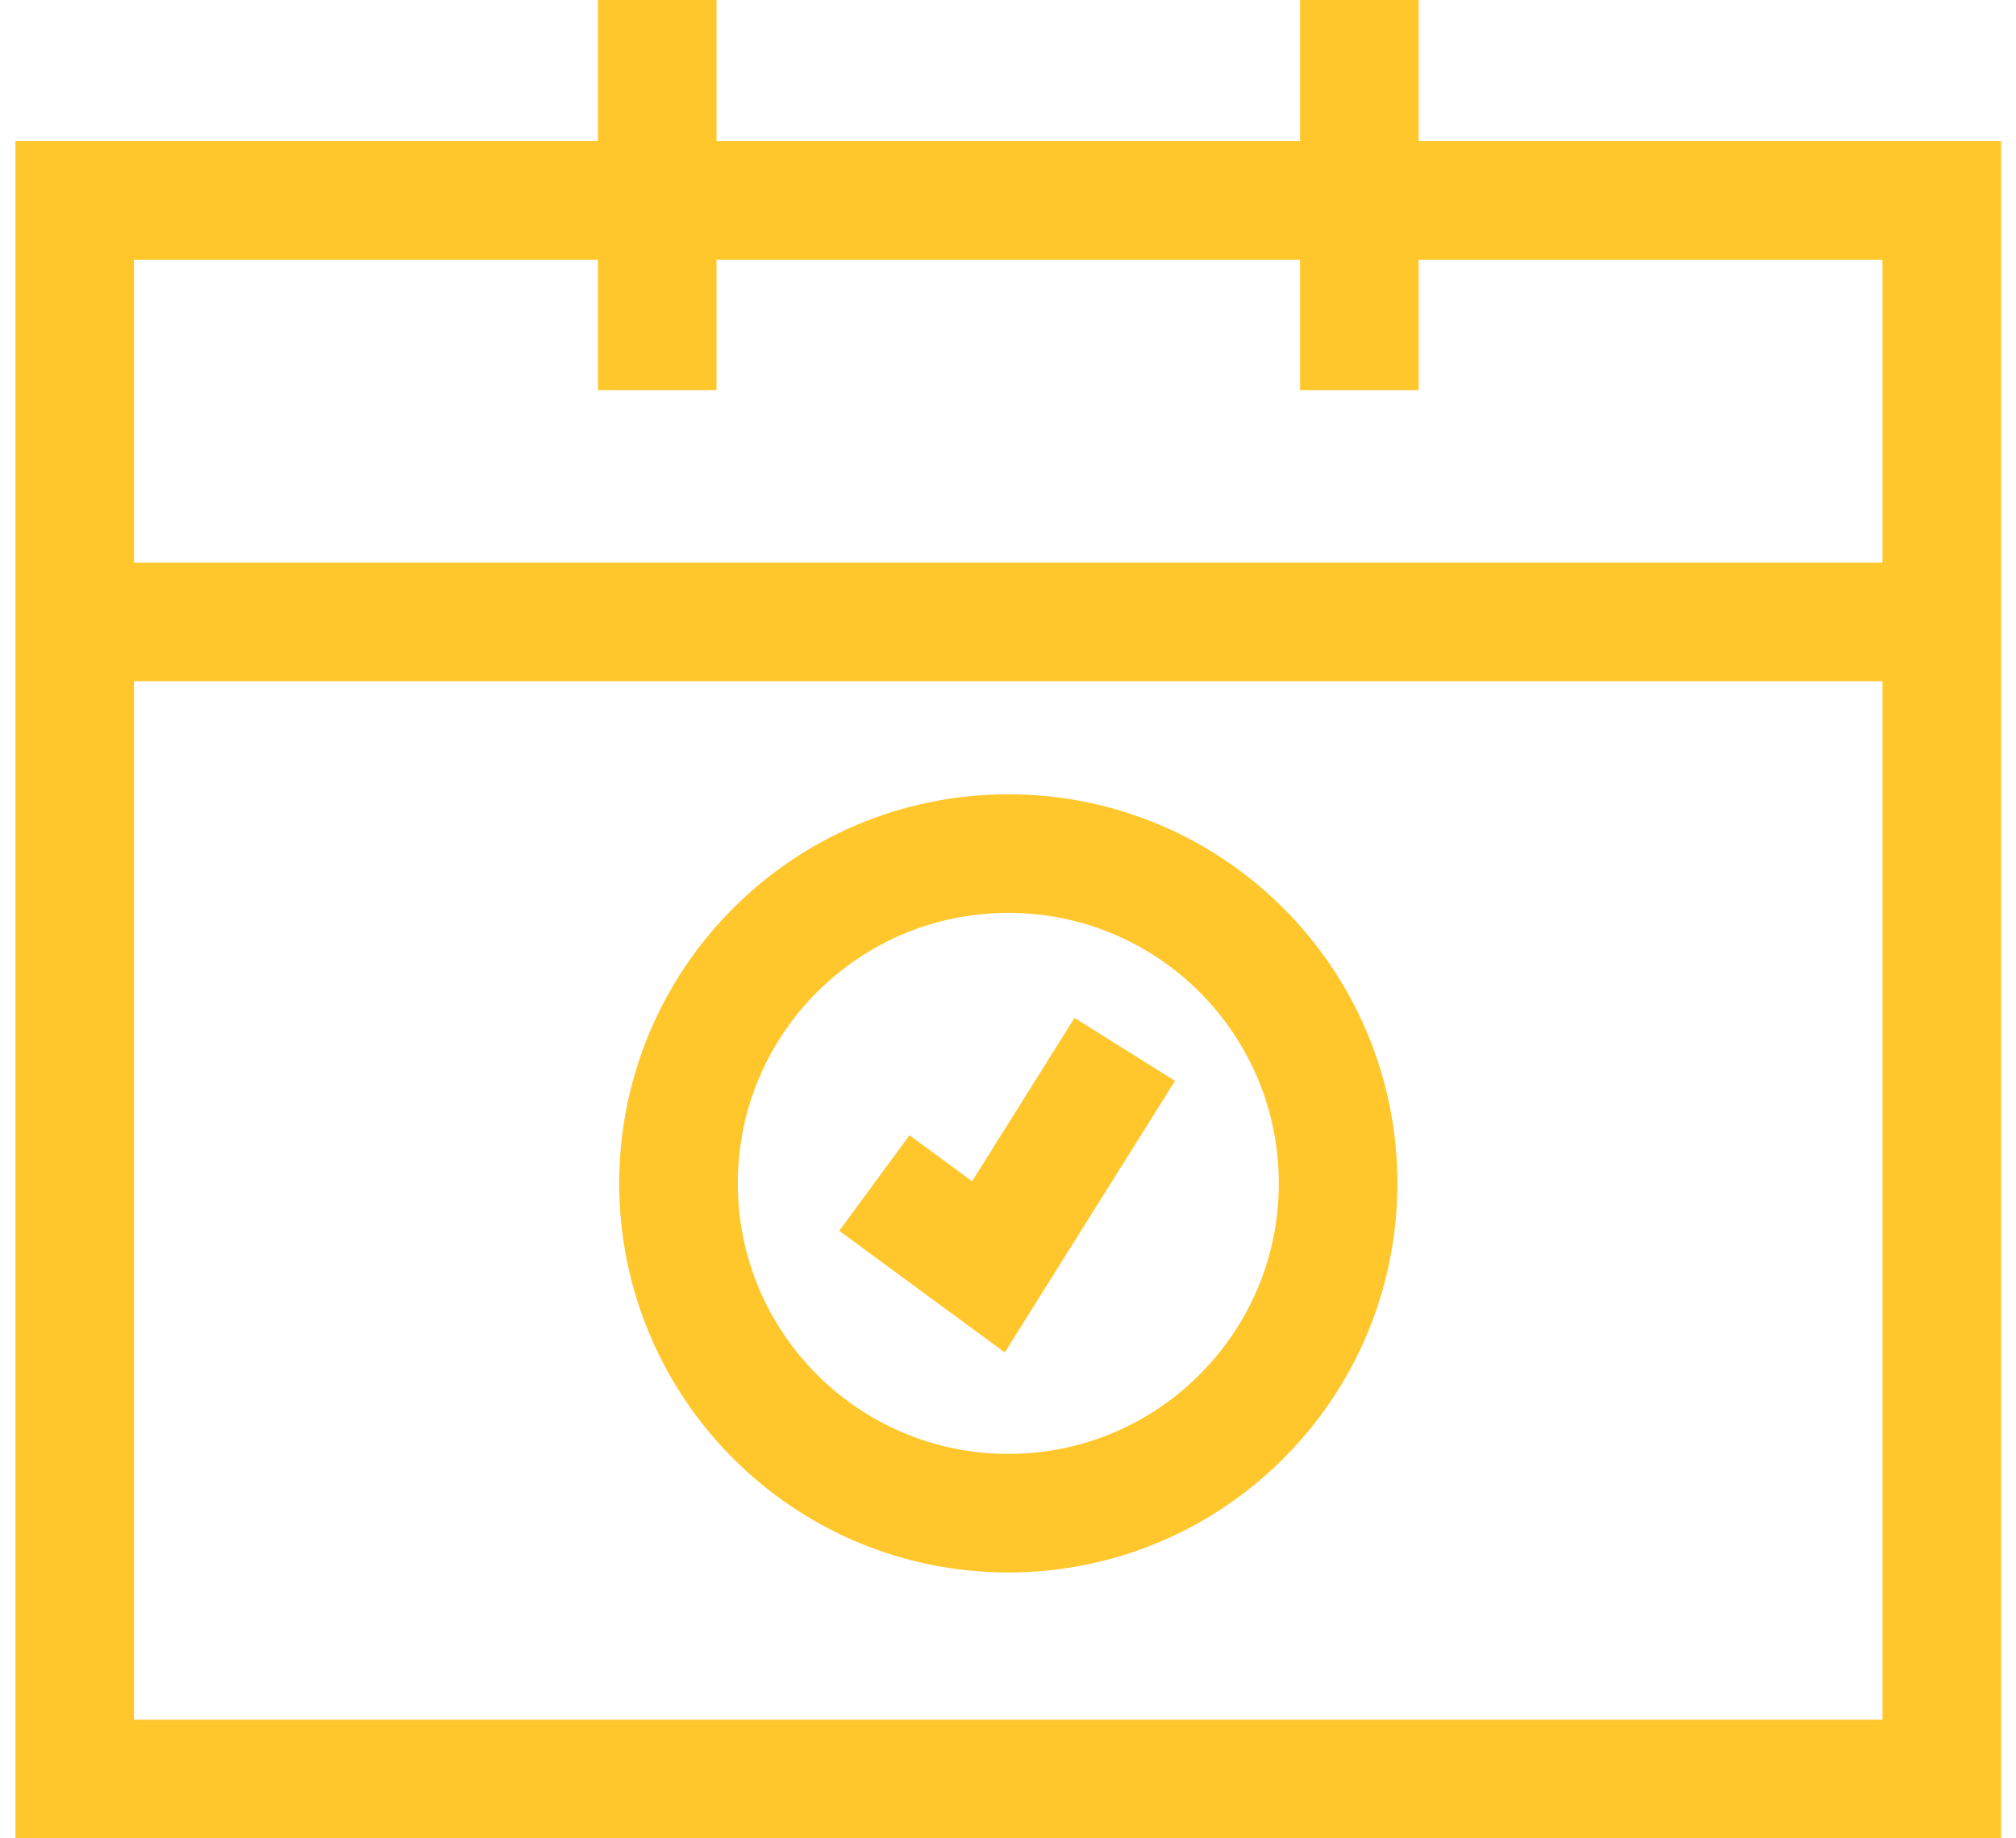
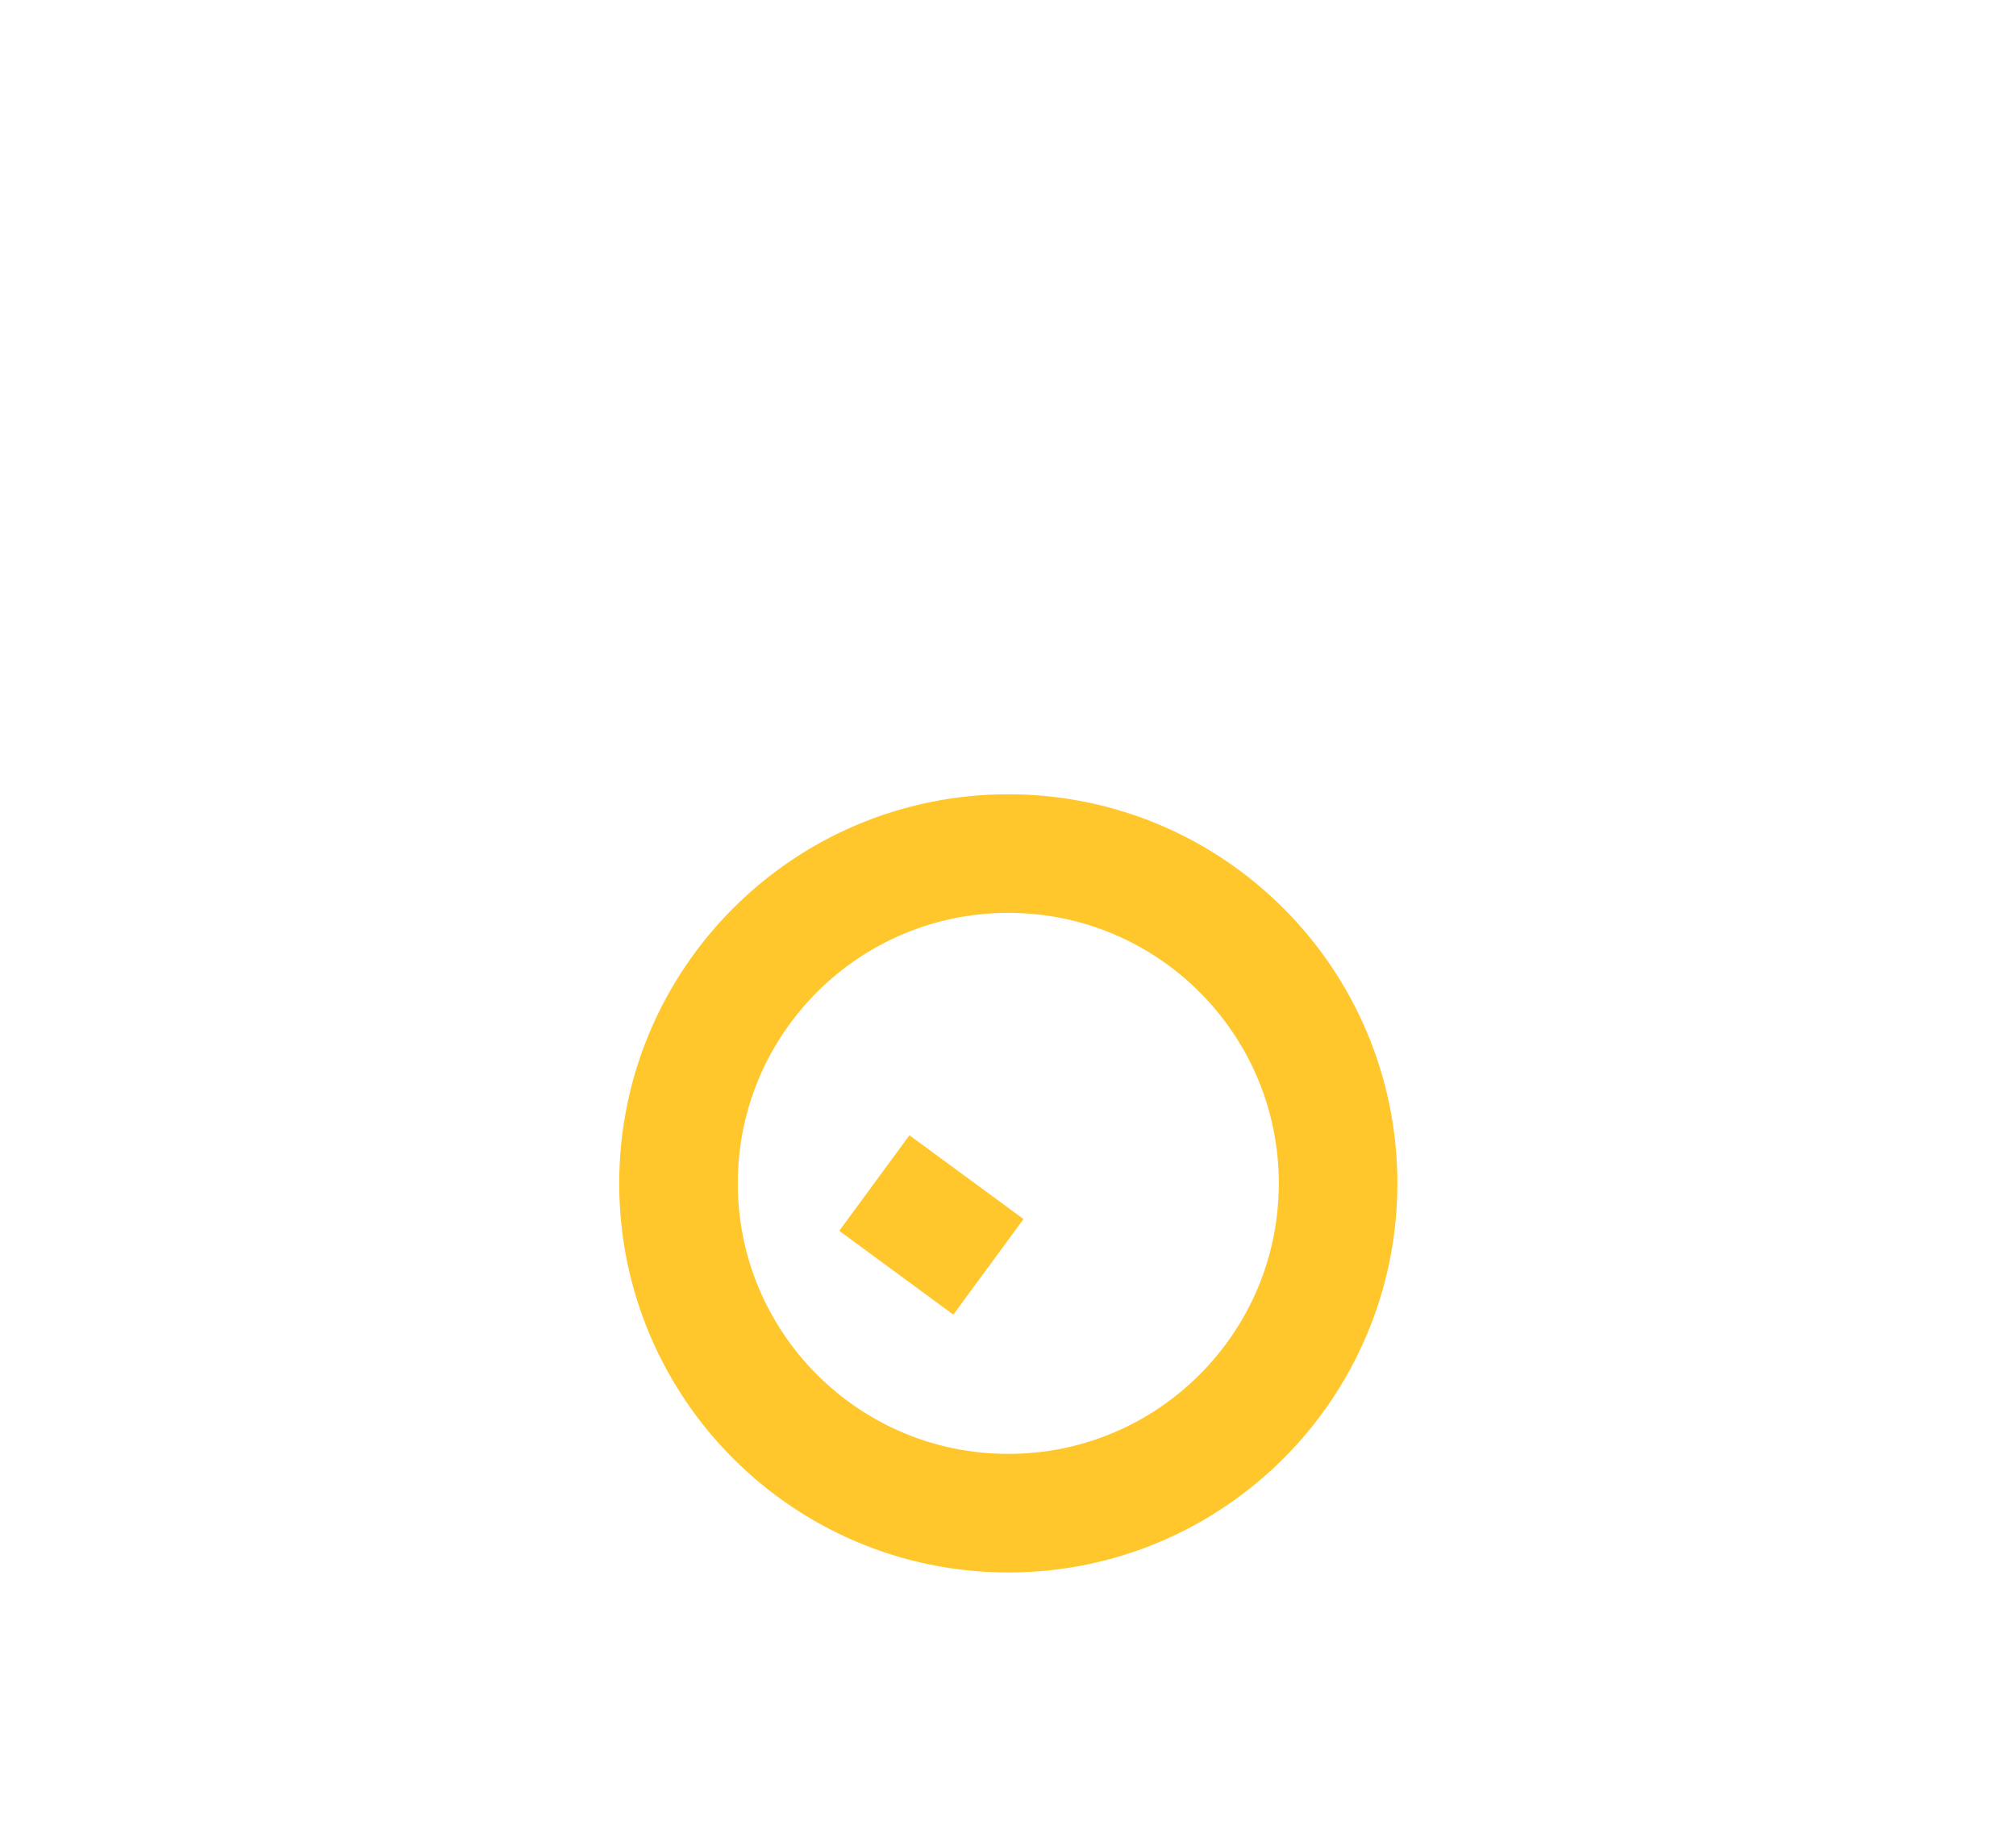
<svg xmlns="http://www.w3.org/2000/svg" width="34" height="31" viewBox="0 0 34 31" fill="none">
-   <path d="M32.748 3.38H1.26V30H32.748V3.38Z" stroke="#FFC72C" stroke-width="2" stroke-miterlimit="10" />
-   <path d="M1 10.488H33.008" stroke="#FFC72C" stroke-width="2" stroke-miterlimit="10" />
-   <path d="M11.084 0V6.58" stroke="#FFC72C" stroke-width="2" stroke-miterlimit="10" />
-   <path d="M22.926 0V6.58" stroke="#FFC72C" stroke-width="2" stroke-miterlimit="10" />
  <path d="M17.005 25.517C20.077 25.517 22.567 23.027 22.567 19.955C22.567 16.884 20.077 14.394 17.005 14.394C13.933 14.394 11.443 16.884 11.443 19.955C11.443 23.027 13.933 25.517 17.005 25.517Z" stroke="#FFC72C" stroke-width="2" stroke-miterlimit="10" />
-   <path d="M14.746 19.95L16.67 21.363L18.969 17.696" stroke="#FFC72C" stroke-width="2" stroke-miterlimit="10" />
+   <path d="M14.746 19.95L16.67 21.363" stroke="#FFC72C" stroke-width="2" stroke-miterlimit="10" />
</svg>